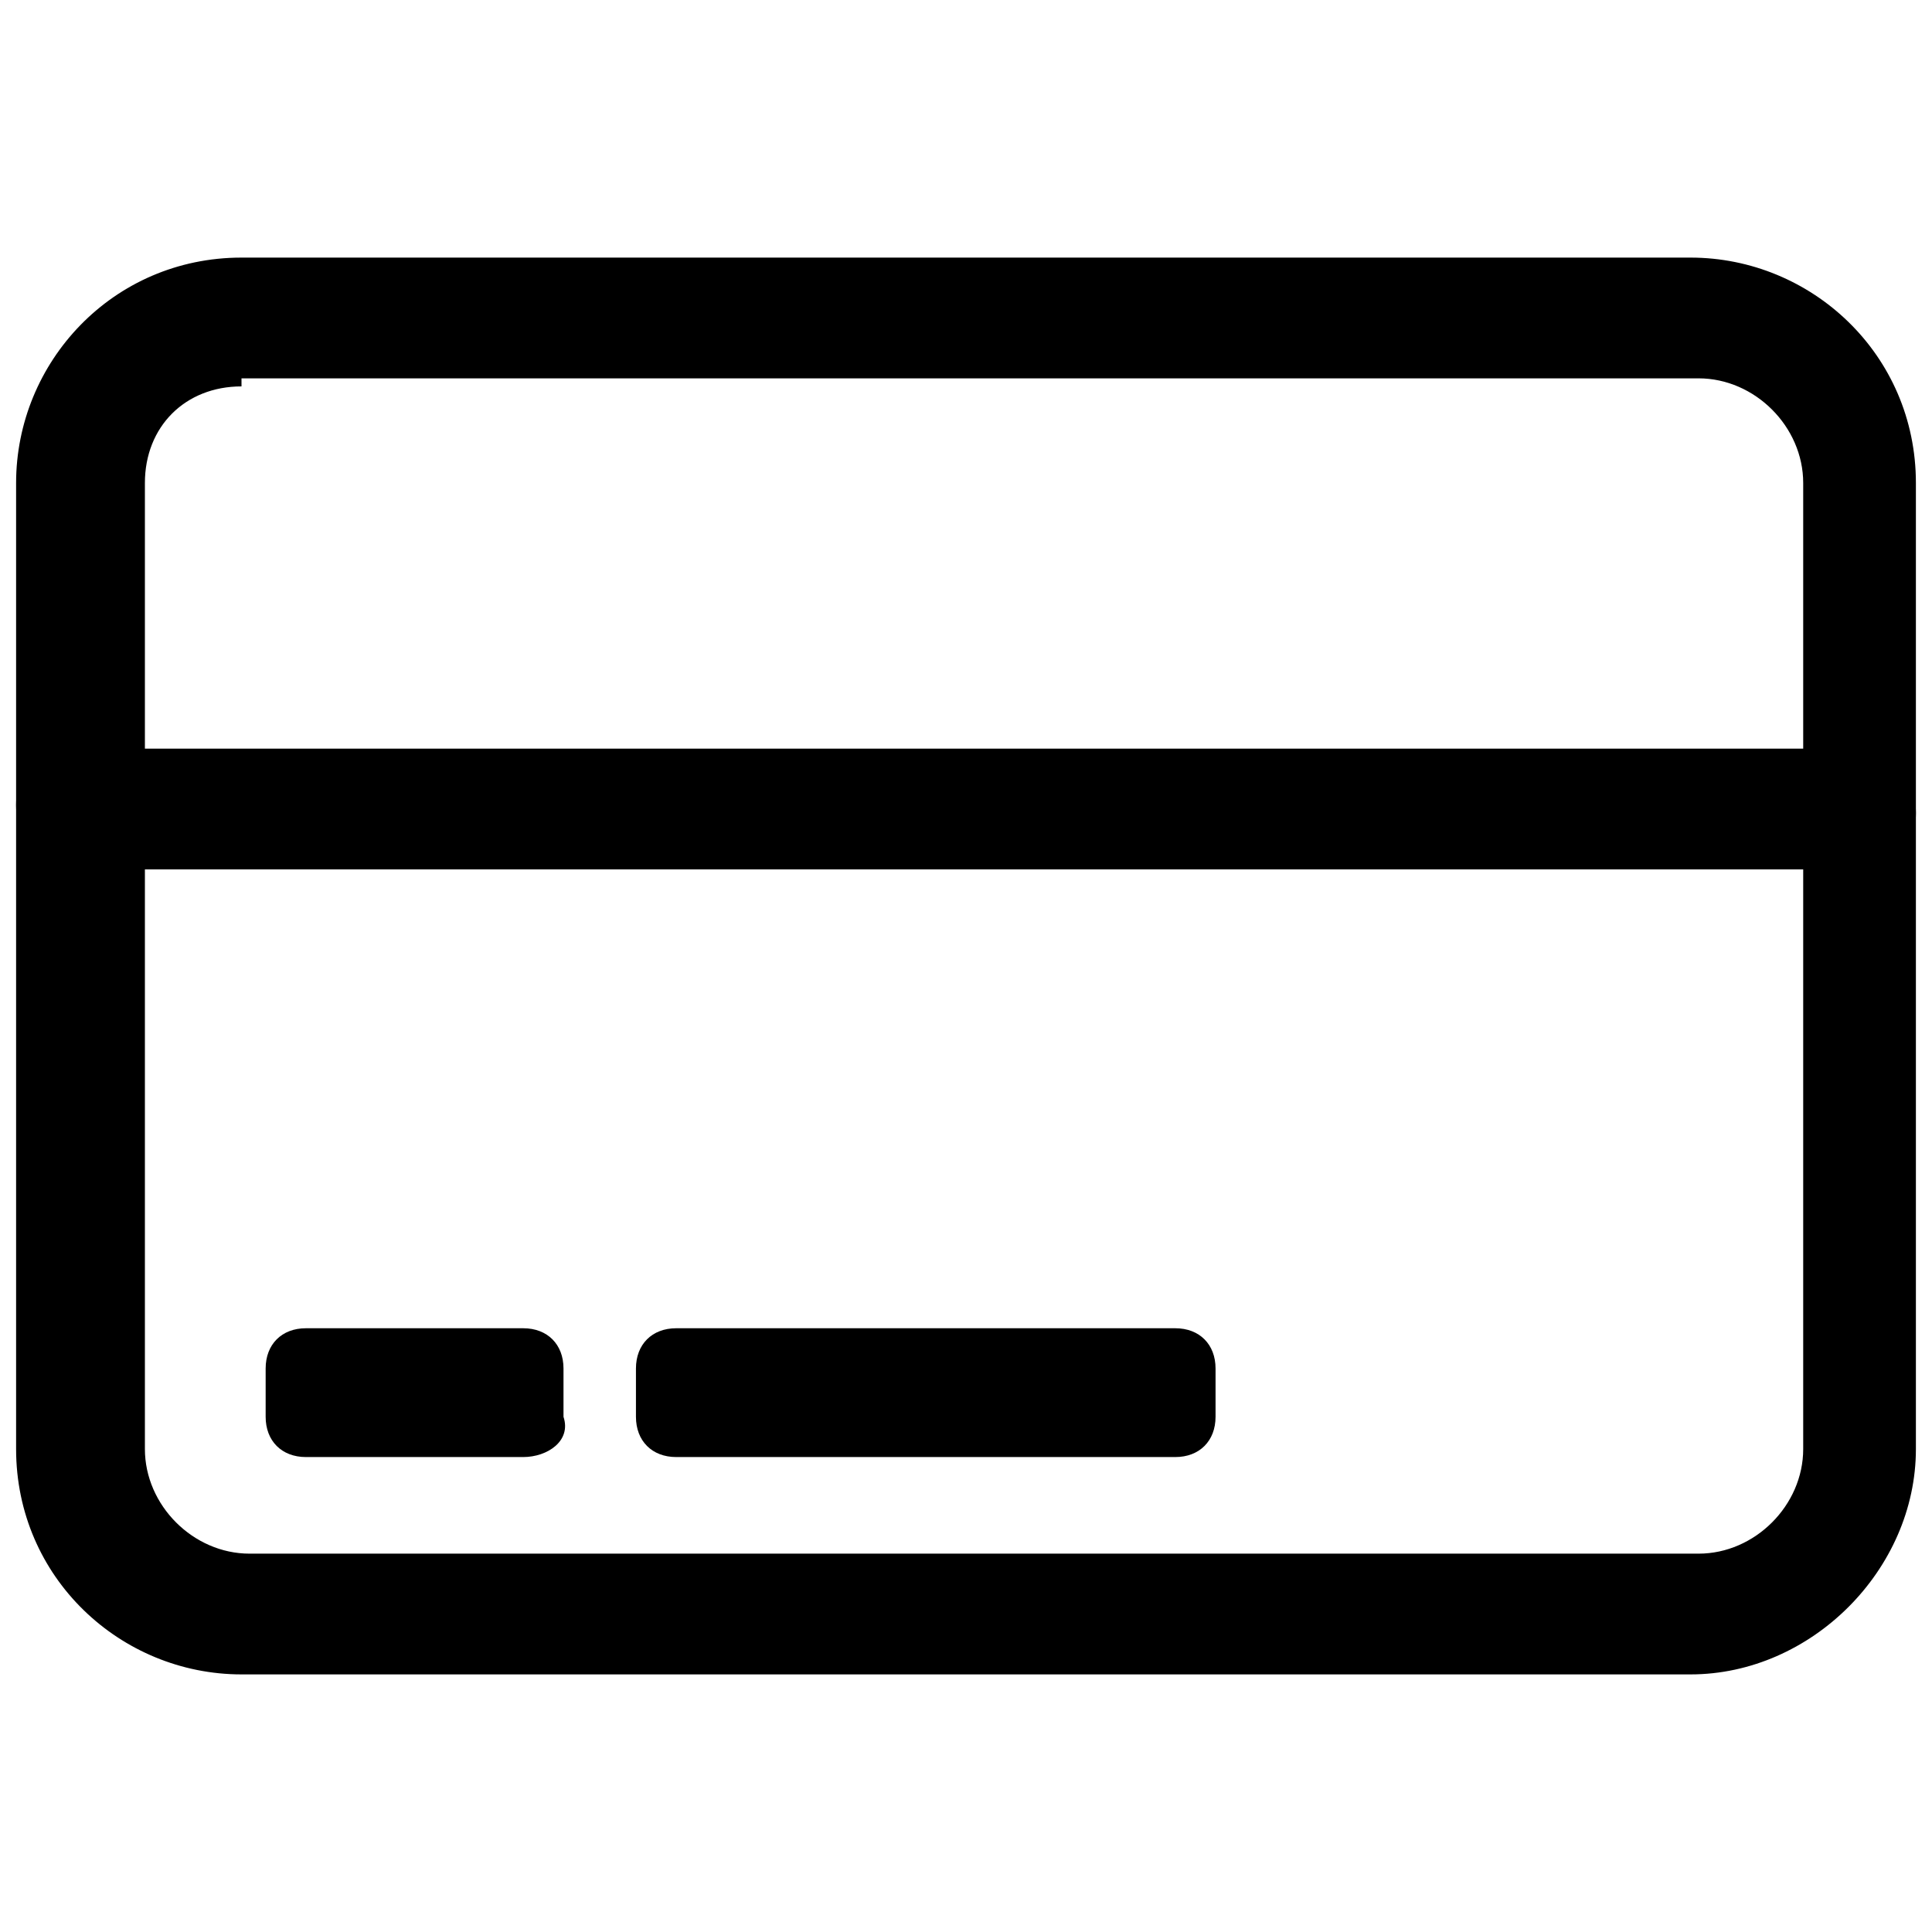
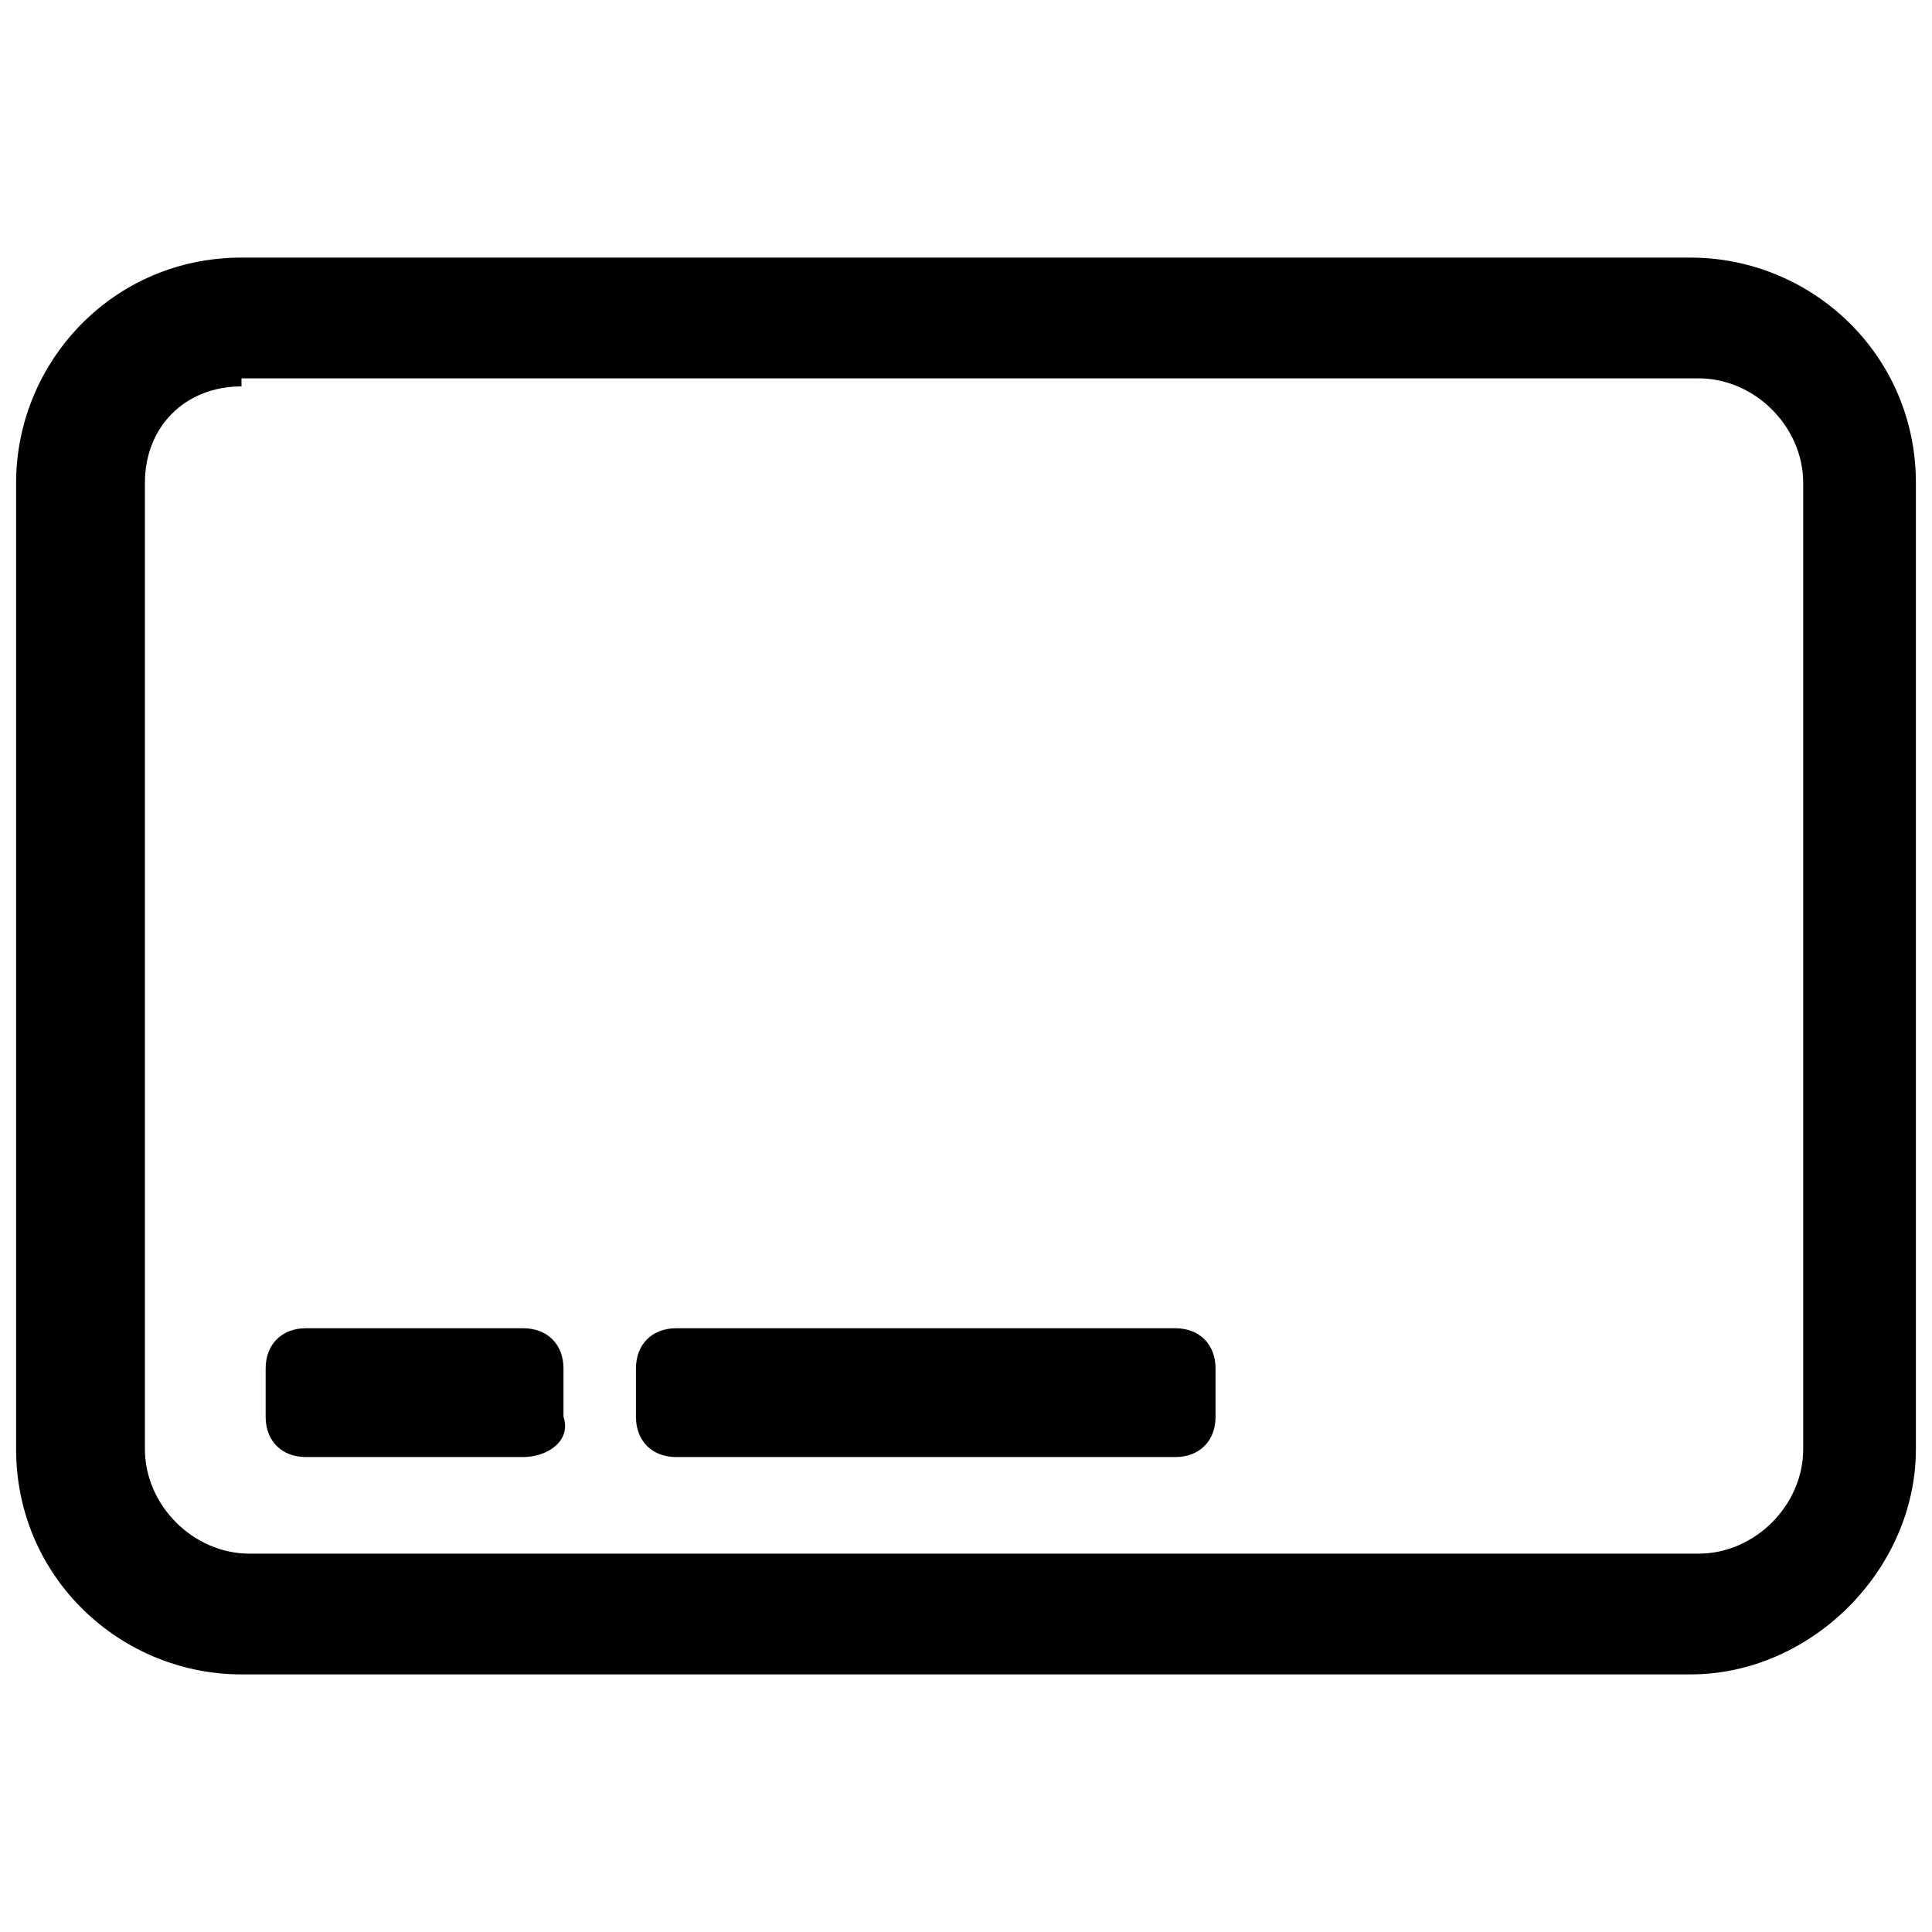
<svg xmlns="http://www.w3.org/2000/svg" version="1.1" id="Layer_1" x="0px" y="0px" viewBox="0 0 24 24" style="enable-background:new 0 0 24 24;" xml:space="preserve">
  <g>
    <path d="M21,20.8H3c-1.5,0-2.8-1.2-2.8-2.8V6c0-1.5,1.2-2.8,2.8-2.8h18c1.5,0,2.8,1.2,2.8,2.8v12C23.8,19.5,22.5,20.8,21,20.8z    M3,4.8C2.3,4.8,1.8,5.3,1.8,6v12c0,0.7,0.6,1.3,1.3,1.3h18c0.7,0,1.3-0.6,1.3-1.3V6c0-0.7-0.6-1.3-1.3-1.3H3z" />
  </g>
  <g>
-     <path d="M23,10.8H1c-0.4,0-0.8-0.3-0.8-0.8S0.6,9.3,1,9.3h22c0.4,0,0.8,0.3,0.8,0.8S23.4,10.8,23,10.8z" />
-   </g>
+     </g>
  <g>
    <path d="M6.5,18.1H3.8c-0.3,0-0.5-0.2-0.5-0.5V17c0-0.3,0.2-0.5,0.5-0.5h2.7C6.8,16.5,7,16.7,7,17v0.6C7.1,17.9,6.8,18.1,6.5,18.1z   " />
  </g>
  <g>
    <path d="M14.6,18.1H8.4c-0.3,0-0.5-0.2-0.5-0.5V17c0-0.3,0.2-0.5,0.5-0.5h6.2c0.3,0,0.5,0.2,0.5,0.5v0.6   C15.1,17.9,14.9,18.1,14.6,18.1z" />
  </g>
</svg>